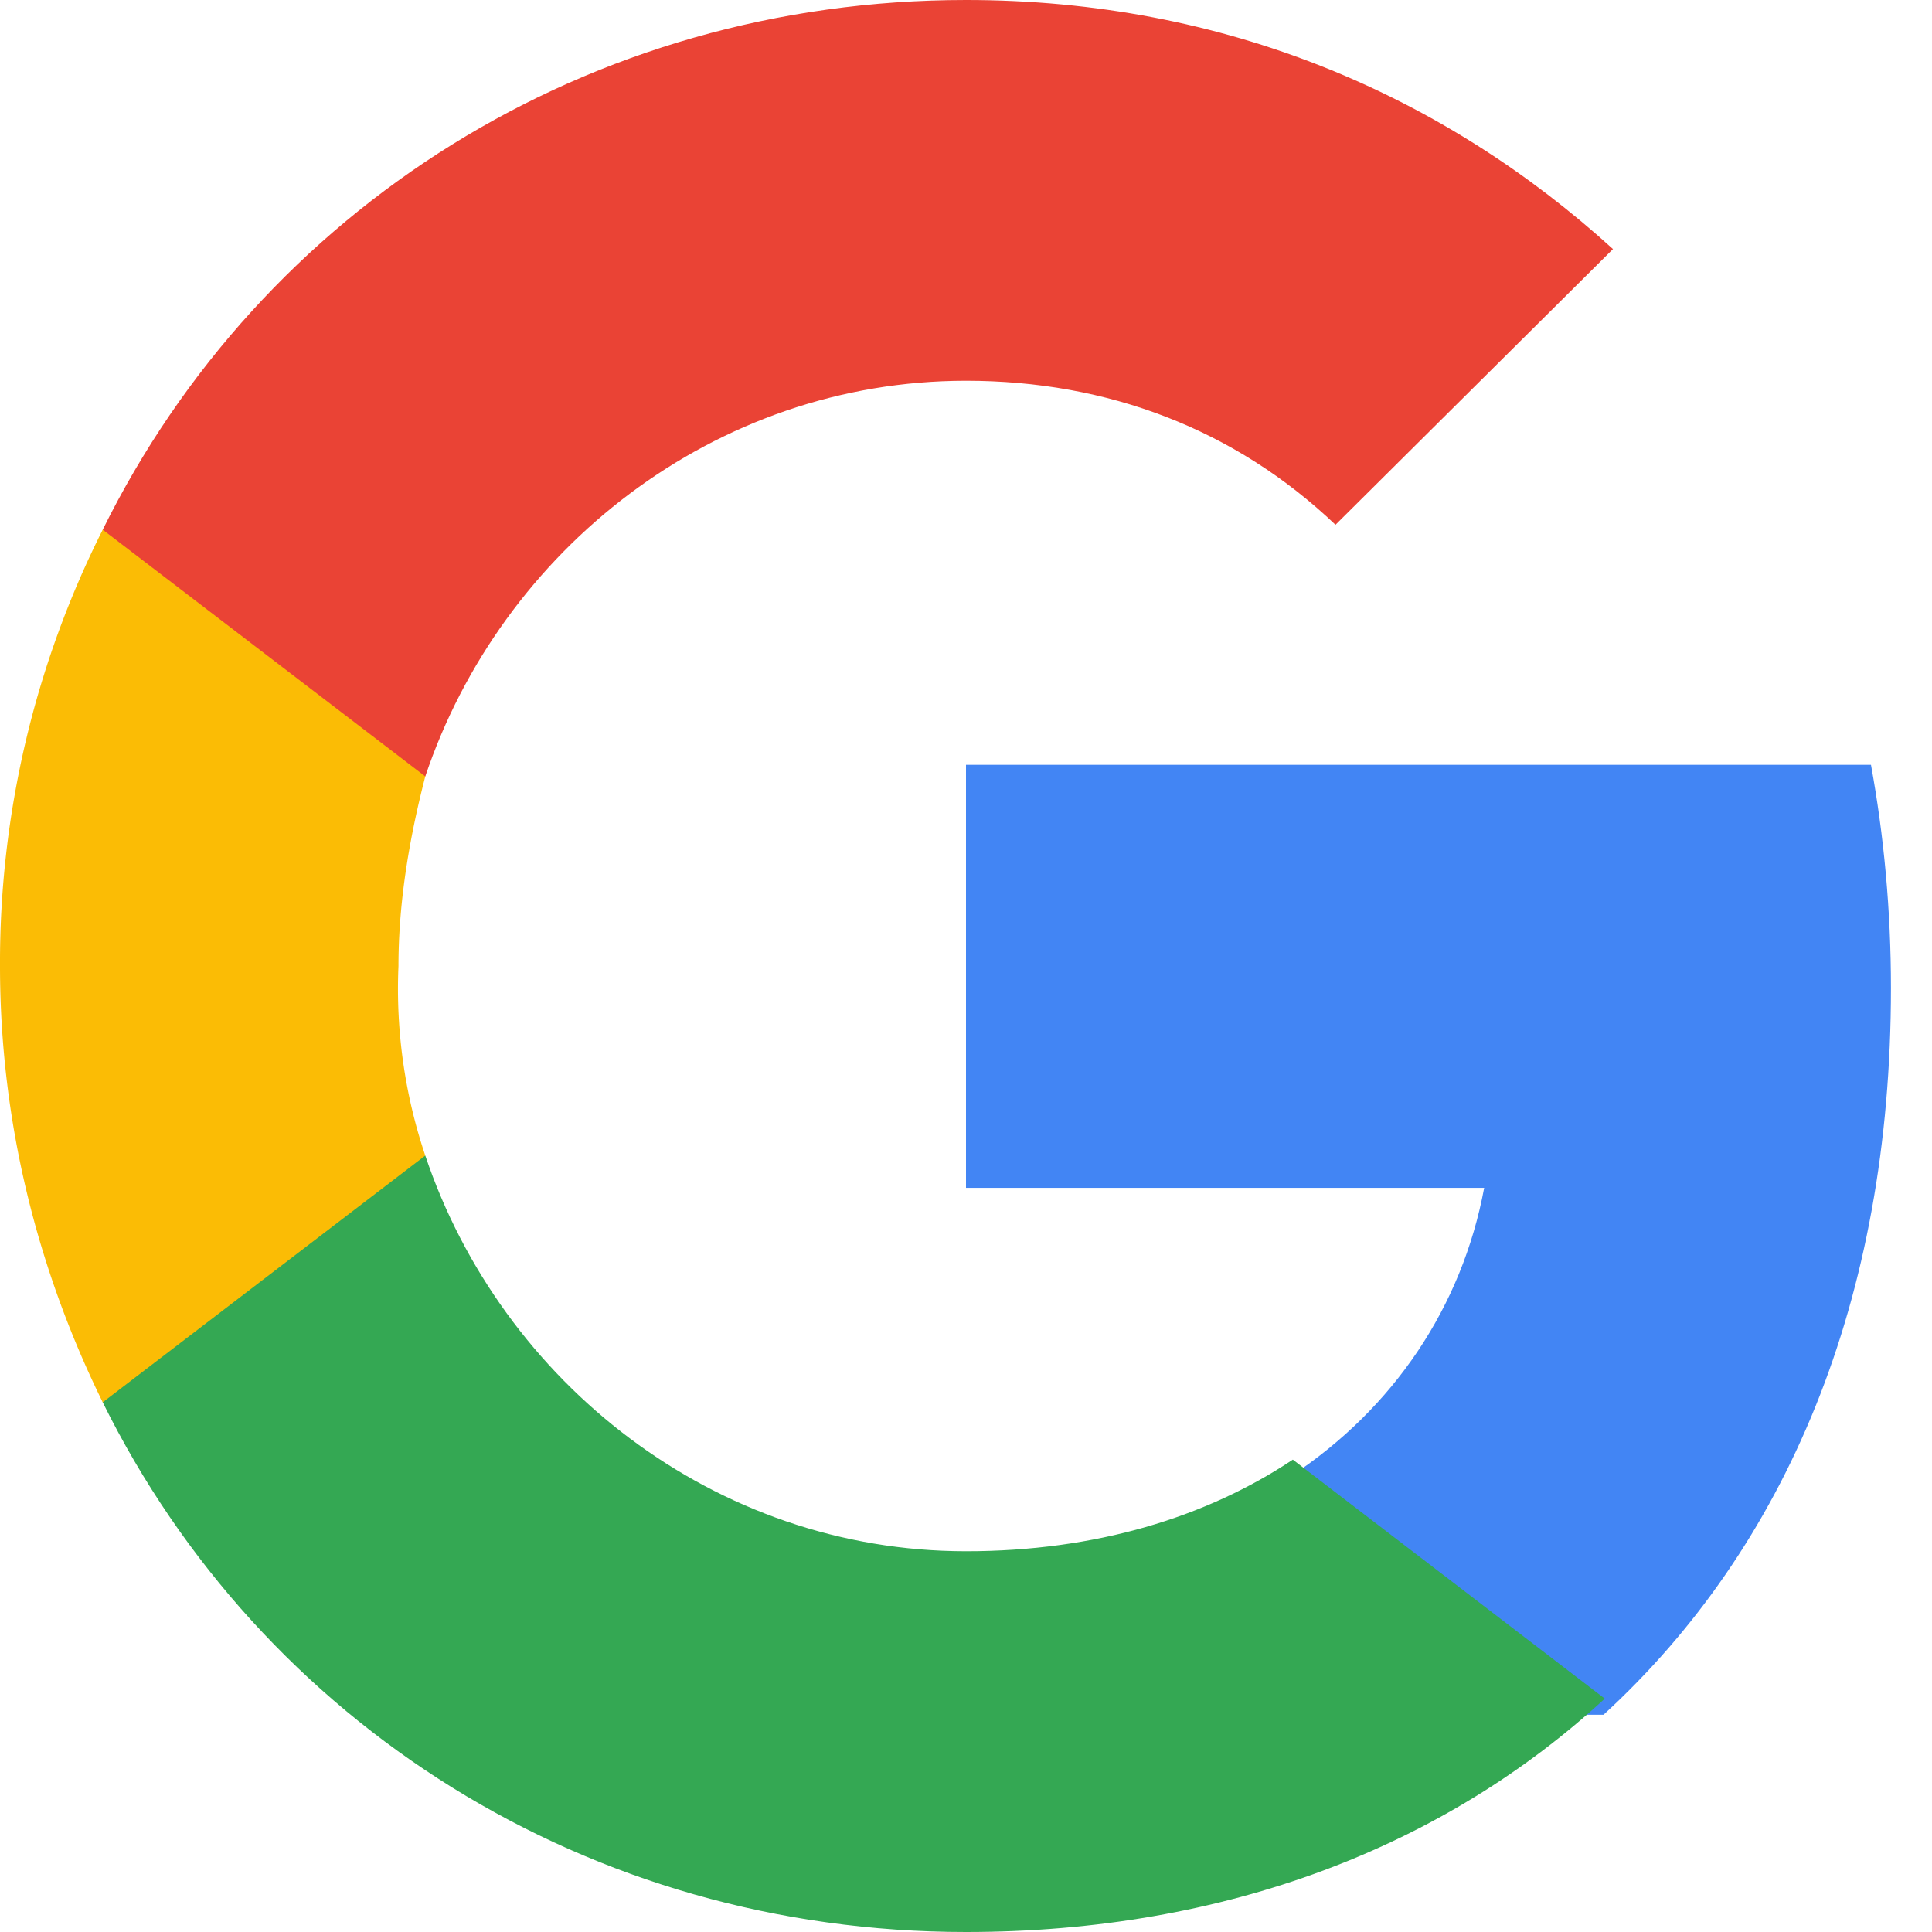
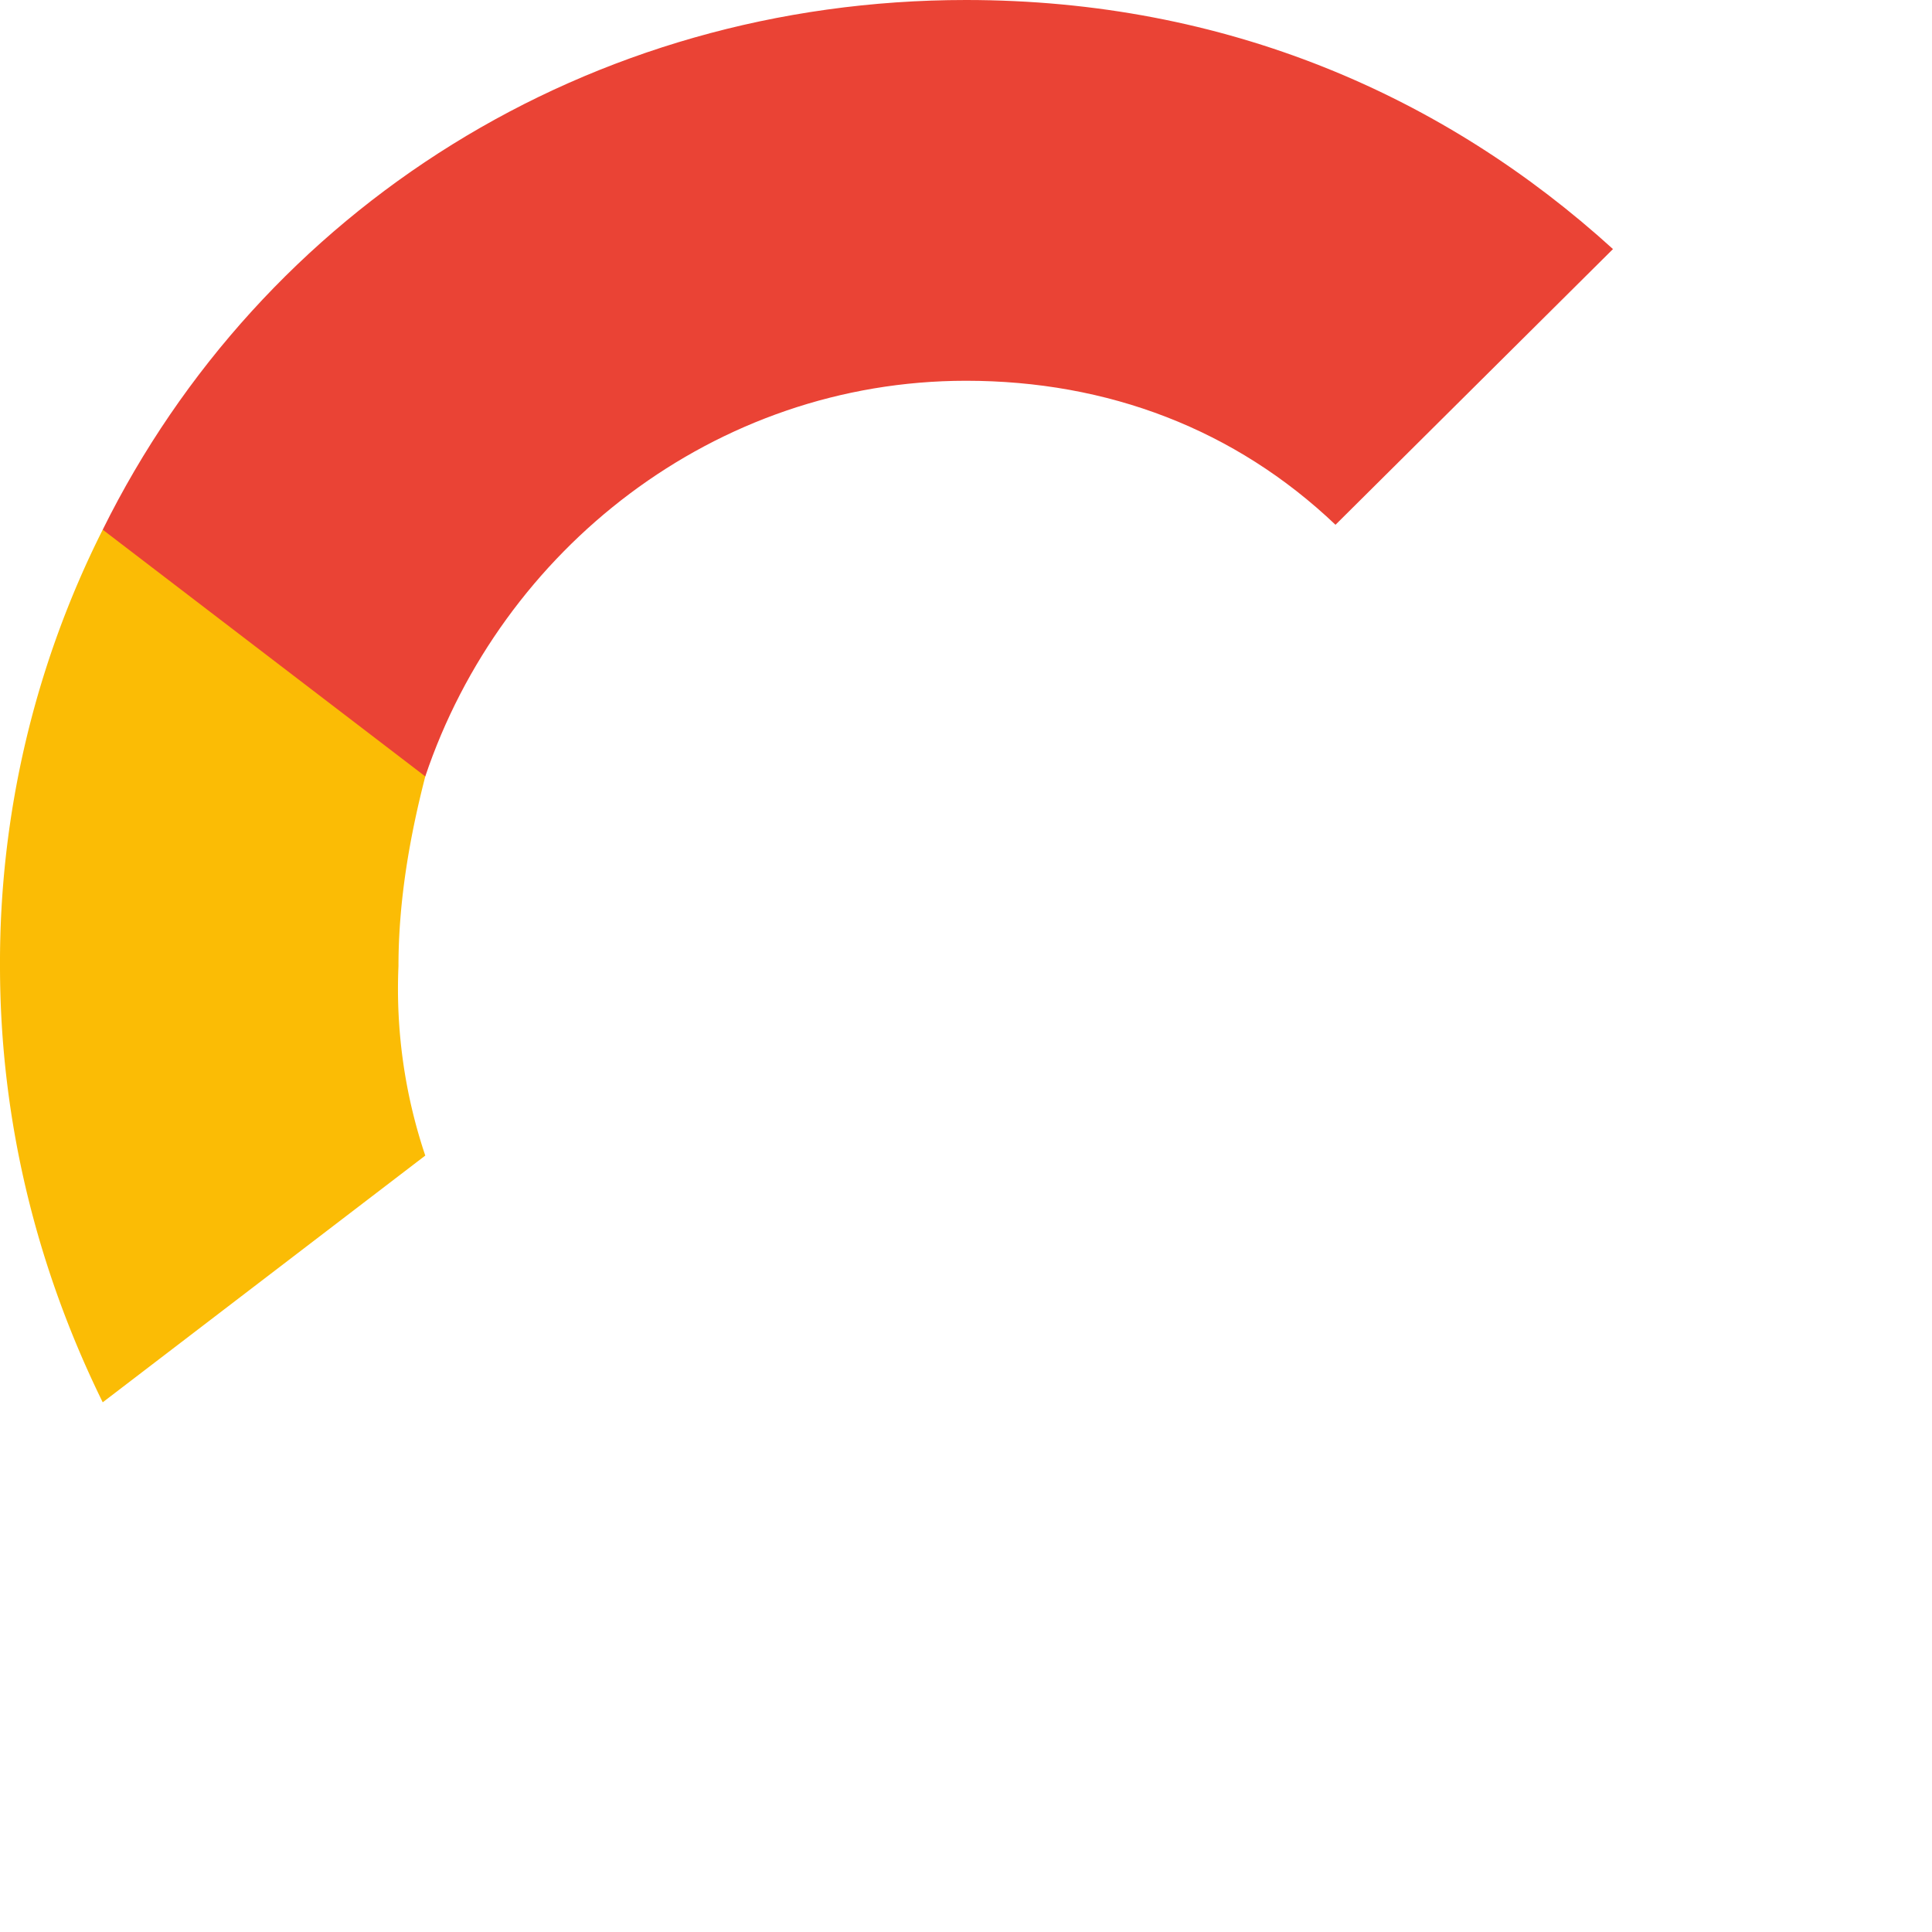
<svg xmlns="http://www.w3.org/2000/svg" width="24" height="24" viewBox="0 0 24 24">
  <g>
-     <path d="M23.49 12.275c0-.966-.087-1.895-.248-2.774H12v5.255h6.437c-.277 1.481-1.125 2.736-2.392 3.576v2.969h3.875c2.267-2.08 3.57-5.14 3.57-9.026z" fill="#4285F4" />
-     <path d="M12 24c3.237 0 5.952-1.069 7.935-2.899l-3.875-2.969c-1.074.716-2.449 1.138-4.06 1.138-3.124 0-5.77-2.098-6.717-4.915H1.276v3.065C3.251 21.41 7.309 24 12 24z" fill="#34A853" />
    <path d="M5.283 14.355A6.494 6.494 0 014.95 12c0-.829.147-1.633.333-2.355V6.58H1.276A11.96 11.96 0 000 12c0 1.936.465 3.769 1.276 5.42l4.007-3.065z" fill="#FBBC05" />
    <path d="M12 4.73c1.763 0 3.345.604 4.59 1.789l3.447-3.425C17.945 1.192 15.232 0 12 0 7.309 0 3.251 2.59 1.276 6.58L5.283 9.645C6.23 6.828 8.876 4.73 12 4.73z" fill="#EA4335" />
  </g>
</svg>